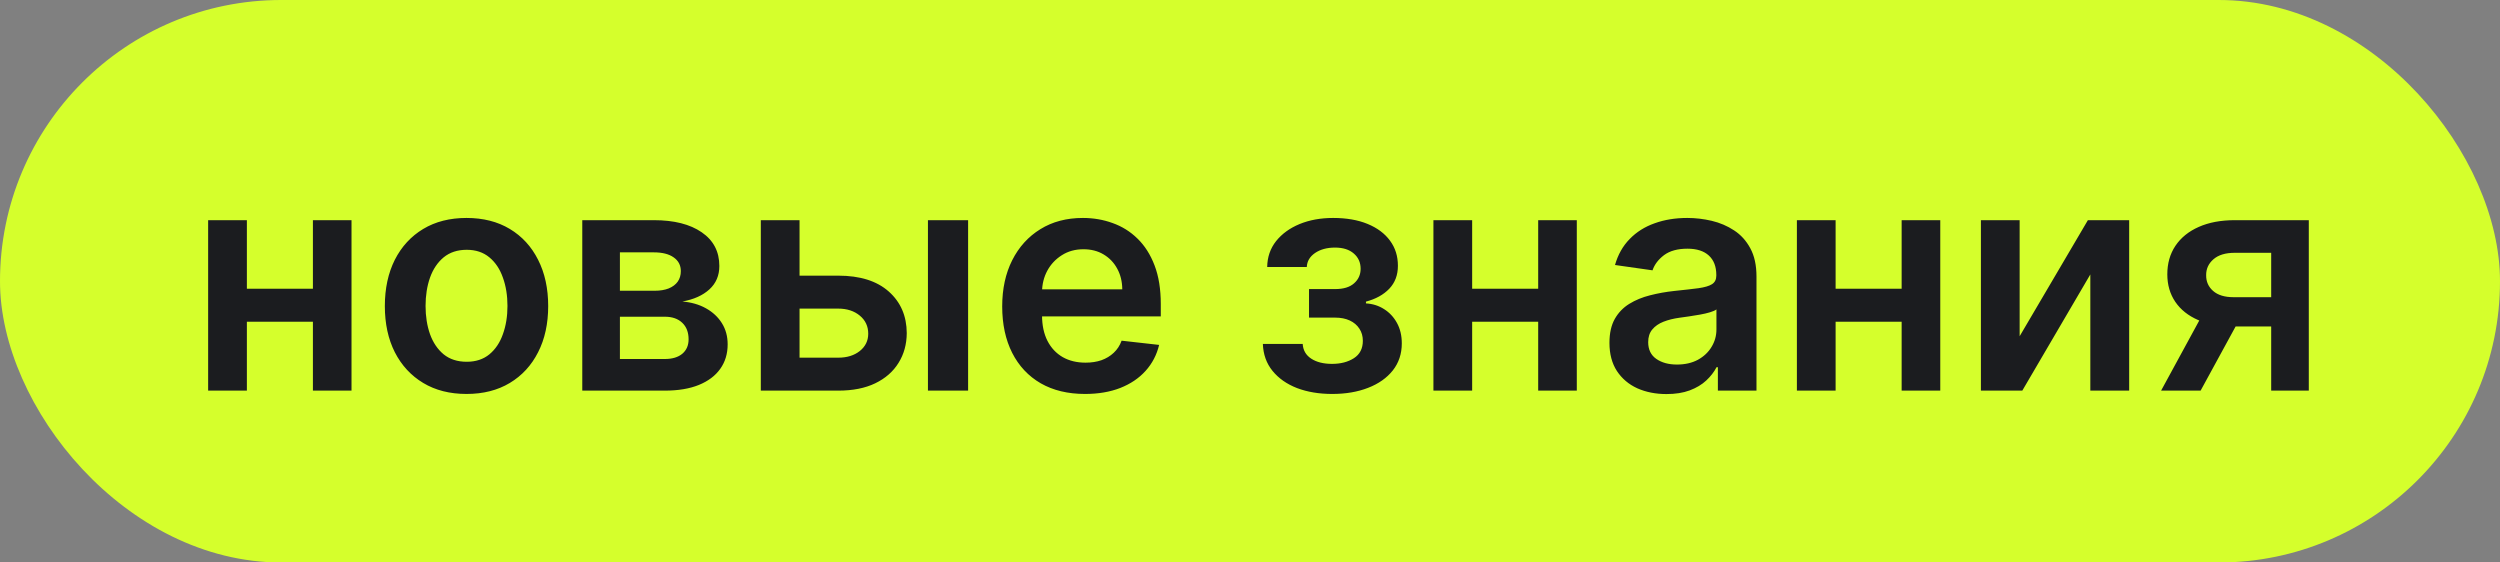
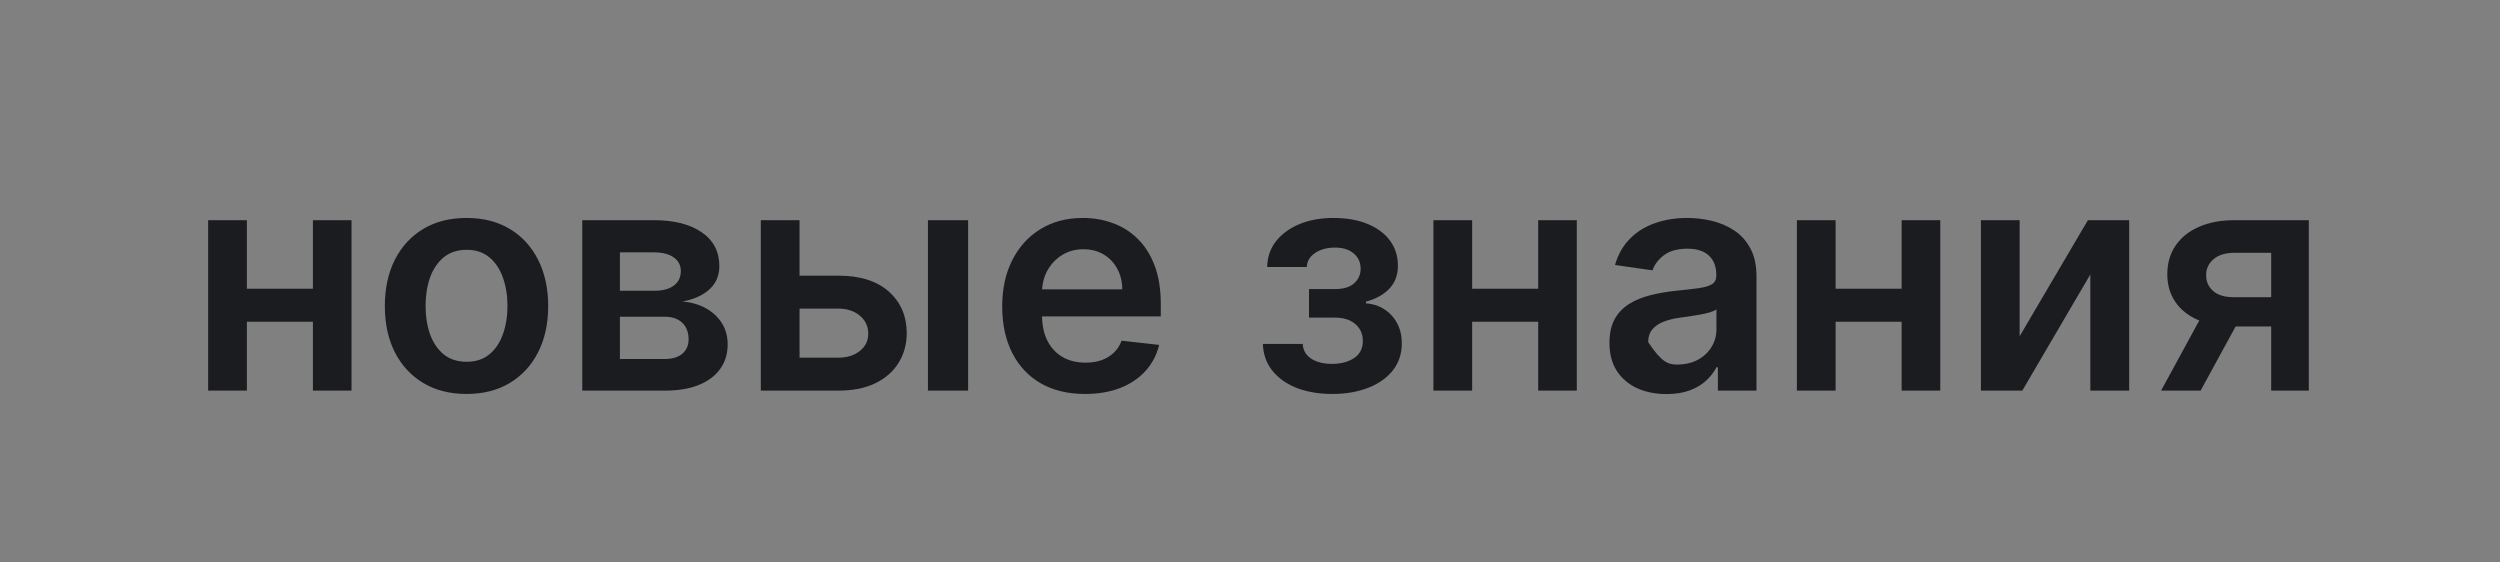
<svg xmlns="http://www.w3.org/2000/svg" width="160" height="36" viewBox="0 0 160 36" fill="none">
  <rect x="0" y="0" width="160" height="36" fill="#808080" stroke="none" />
-   <rect width="160" height="36" rx="18" fill="#D5FF2C" />
-   <path d="M20.814 18.48V20.59H15.004V18.48H20.814ZM15.8 14.091V25H13.321V14.091H15.8ZM22.497 14.091V25H20.026V14.091H22.497ZM29.857 25.213C28.791 25.213 27.868 24.979 27.087 24.51C26.306 24.041 25.7 23.385 25.269 22.543C24.843 21.7 24.63 20.715 24.63 19.588C24.63 18.461 24.843 17.474 25.269 16.626C25.7 15.779 26.306 15.121 27.087 14.652C27.868 14.183 28.791 13.949 29.857 13.949C30.922 13.949 31.846 14.183 32.627 14.652C33.408 15.121 34.012 15.779 34.438 16.626C34.869 17.474 35.084 18.461 35.084 19.588C35.084 20.715 34.869 21.7 34.438 22.543C34.012 23.385 33.408 24.041 32.627 24.51C31.846 24.979 30.922 25.213 29.857 25.213ZM29.871 23.153C30.449 23.153 30.932 22.995 31.32 22.678C31.708 22.356 31.997 21.925 32.186 21.385C32.381 20.845 32.478 20.244 32.478 19.581C32.478 18.913 32.381 18.31 32.186 17.77C31.997 17.225 31.708 16.792 31.32 16.47C30.932 16.148 30.449 15.987 29.871 15.987C29.279 15.987 28.787 16.148 28.394 16.47C28.006 16.792 27.714 17.225 27.52 17.77C27.331 18.31 27.236 18.913 27.236 19.581C27.236 20.244 27.331 20.845 27.52 21.385C27.714 21.925 28.006 22.356 28.394 22.678C28.787 22.995 29.279 23.153 29.871 23.153ZM37.266 25V14.091H41.847C43.14 14.091 44.16 14.349 44.908 14.865C45.661 15.381 46.038 16.101 46.038 17.024C46.038 17.635 45.825 18.134 45.398 18.523C44.977 18.906 44.402 19.164 43.673 19.297C44.245 19.344 44.747 19.489 45.178 19.73C45.614 19.972 45.955 20.289 46.201 20.682C46.447 21.075 46.57 21.527 46.57 22.038C46.57 22.64 46.412 23.163 46.094 23.608C45.782 24.048 45.325 24.392 44.724 24.638C44.127 24.879 43.403 25 42.55 25H37.266ZM39.674 22.976H42.55C43.024 22.976 43.396 22.865 43.666 22.642C43.935 22.415 44.07 22.107 44.07 21.719C44.07 21.269 43.935 20.916 43.666 20.66C43.396 20.4 43.024 20.27 42.55 20.27H39.674V22.976ZM39.674 18.608H41.897C42.247 18.608 42.548 18.558 42.799 18.459C43.05 18.355 43.242 18.21 43.374 18.026C43.507 17.836 43.573 17.611 43.573 17.351C43.573 16.977 43.419 16.683 43.111 16.47C42.809 16.257 42.387 16.151 41.847 16.151H39.674V18.608ZM50.432 17.642H53.65C55.041 17.642 56.119 17.981 56.881 18.658C57.643 19.335 58.027 20.223 58.032 21.321C58.027 22.036 57.852 22.671 57.506 23.224C57.165 23.778 56.668 24.214 56.015 24.531C55.366 24.844 54.578 25 53.65 25H48.692V14.091H51.171V22.891H53.65C54.208 22.891 54.667 22.749 55.027 22.465C55.387 22.176 55.567 21.806 55.567 21.357C55.567 20.883 55.387 20.497 55.027 20.199C54.667 19.901 54.208 19.751 53.65 19.751H50.432V17.642ZM59.388 25V14.091H61.959V25H59.388ZM69.44 25.213C68.346 25.213 67.401 24.986 66.606 24.531C65.815 24.072 65.207 23.423 64.781 22.585C64.354 21.742 64.141 20.75 64.141 19.609C64.141 18.487 64.354 17.502 64.781 16.655C65.211 15.803 65.813 15.14 66.585 14.666C67.356 14.188 68.263 13.949 69.305 13.949C69.977 13.949 70.612 14.058 71.208 14.276C71.809 14.489 72.34 14.82 72.799 15.27C73.263 15.72 73.628 16.293 73.893 16.989C74.158 17.68 74.29 18.504 74.29 19.46V20.249H65.349V18.516H71.826C71.821 18.023 71.715 17.585 71.506 17.202C71.298 16.813 71.007 16.508 70.633 16.285C70.263 16.063 69.833 15.952 69.34 15.952C68.815 15.952 68.353 16.079 67.955 16.335C67.558 16.586 67.247 16.918 67.025 17.329C66.807 17.737 66.696 18.184 66.691 18.672V20.185C66.691 20.819 66.807 21.364 67.039 21.818C67.271 22.268 67.595 22.614 68.012 22.855C68.429 23.092 68.916 23.21 69.475 23.21C69.849 23.21 70.188 23.158 70.491 23.054C70.794 22.945 71.057 22.787 71.279 22.578C71.502 22.37 71.67 22.112 71.783 21.804L74.184 22.074C74.032 22.708 73.744 23.262 73.317 23.736C72.896 24.204 72.356 24.569 71.698 24.829C71.04 25.085 70.287 25.213 69.44 25.213ZM80.823 22.01H83.373C83.396 22.417 83.579 22.732 83.919 22.954C84.26 23.177 84.703 23.288 85.248 23.288C85.802 23.288 86.268 23.168 86.647 22.926C87.03 22.68 87.222 22.308 87.222 21.811C87.222 21.517 87.149 21.259 87.002 21.037C86.855 20.81 86.649 20.634 86.384 20.511C86.119 20.388 85.806 20.327 85.446 20.327H83.777V18.501H85.446C85.981 18.501 86.386 18.378 86.661 18.132C86.94 17.886 87.08 17.576 87.08 17.202C87.08 16.799 86.933 16.473 86.64 16.222C86.351 15.971 85.951 15.845 85.439 15.845C84.928 15.845 84.502 15.961 84.161 16.193C83.825 16.425 83.65 16.724 83.635 17.088H81.1C81.109 16.454 81.299 15.902 81.668 15.433C82.042 14.964 82.544 14.6 83.174 14.339C83.808 14.079 84.523 13.949 85.319 13.949C86.171 13.949 86.907 14.077 87.527 14.332C88.148 14.588 88.626 14.945 88.962 15.405C89.298 15.859 89.466 16.394 89.466 17.01C89.466 17.602 89.282 18.092 88.912 18.48C88.543 18.864 88.046 19.138 87.421 19.304V19.418C87.852 19.441 88.24 19.564 88.586 19.787C88.931 20.005 89.206 20.301 89.409 20.675C89.613 21.049 89.715 21.482 89.715 21.974C89.715 22.642 89.523 23.22 89.14 23.707C88.756 24.19 88.228 24.562 87.556 24.822C86.888 25.083 86.124 25.213 85.262 25.213C84.424 25.213 83.673 25.088 83.01 24.837C82.352 24.581 81.829 24.214 81.441 23.736C81.052 23.258 80.847 22.682 80.823 22.01ZM99.232 18.48V20.59H93.422V18.48H99.232ZM94.218 14.091V25H91.739V14.091H94.218ZM100.915 14.091V25H98.444V14.091H100.915ZM106.656 25.22C105.964 25.22 105.342 25.097 104.788 24.851C104.238 24.6 103.803 24.231 103.481 23.743C103.164 23.255 103.005 22.654 103.005 21.939C103.005 21.323 103.119 20.814 103.346 20.412C103.573 20.009 103.883 19.688 104.276 19.446C104.669 19.204 105.112 19.022 105.604 18.899C106.102 18.771 106.615 18.679 107.146 18.622C107.785 18.556 108.303 18.497 108.701 18.445C109.099 18.388 109.388 18.303 109.567 18.189C109.752 18.07 109.844 17.888 109.844 17.642V17.599C109.844 17.064 109.686 16.65 109.369 16.357C109.051 16.063 108.594 15.916 107.998 15.916C107.368 15.916 106.869 16.053 106.499 16.328C106.135 16.603 105.888 16.927 105.761 17.301L103.36 16.96C103.549 16.297 103.862 15.743 104.298 15.298C104.733 14.848 105.266 14.512 105.896 14.29C106.525 14.062 107.221 13.949 107.984 13.949C108.509 13.949 109.032 14.01 109.553 14.133C110.074 14.257 110.55 14.46 110.981 14.744C111.412 15.024 111.757 15.405 112.018 15.888C112.283 16.371 112.415 16.974 112.415 17.699V25H109.944V23.501H109.859C109.702 23.805 109.482 24.088 109.198 24.354C108.919 24.614 108.566 24.825 108.14 24.986C107.719 25.142 107.224 25.22 106.656 25.22ZM107.323 23.331C107.839 23.331 108.287 23.229 108.665 23.026C109.044 22.817 109.335 22.543 109.539 22.202C109.747 21.861 109.852 21.489 109.852 21.087V19.801C109.771 19.867 109.634 19.929 109.44 19.986C109.25 20.043 109.037 20.092 108.8 20.135C108.564 20.178 108.329 20.215 108.097 20.249C107.865 20.282 107.664 20.31 107.494 20.334C107.11 20.386 106.767 20.471 106.464 20.59C106.161 20.708 105.922 20.874 105.746 21.087C105.571 21.295 105.484 21.565 105.484 21.896C105.484 22.37 105.656 22.727 106.002 22.969C106.348 23.21 106.788 23.331 107.323 23.331ZM122.494 18.48V20.59H116.684V18.48H122.494ZM117.479 14.091V25H115.001V14.091H117.479ZM124.177 14.091V25H121.705V14.091H124.177ZM129.257 21.52L133.625 14.091H136.267V25H133.781V17.564L129.427 25H126.778V14.091H129.257V21.52ZM145.356 25V16.179H143.026C142.434 16.179 141.98 16.316 141.663 16.591C141.345 16.866 141.189 17.206 141.194 17.614C141.189 18.021 141.338 18.357 141.641 18.622C141.944 18.887 142.378 19.02 142.941 19.02H146.165V20.895H142.941C142.07 20.895 141.317 20.758 140.683 20.483C140.048 20.208 139.56 19.82 139.219 19.318C138.879 18.816 138.708 18.229 138.708 17.557C138.708 16.856 138.881 16.248 139.227 15.732C139.577 15.211 140.074 14.808 140.718 14.524C141.367 14.235 142.136 14.091 143.026 14.091H147.763V25H145.356ZM138.31 25L141.357 19.403H143.893L140.839 25H138.31Z" fill="#1B1C1F" />
+   <path d="M20.814 18.48V20.59H15.004V18.48H20.814ZM15.8 14.091V25H13.321V14.091H15.8ZM22.497 14.091V25H20.026V14.091H22.497ZM29.857 25.213C28.791 25.213 27.868 24.979 27.087 24.51C26.306 24.041 25.7 23.385 25.269 22.543C24.843 21.7 24.63 20.715 24.63 19.588C24.63 18.461 24.843 17.474 25.269 16.626C25.7 15.779 26.306 15.121 27.087 14.652C27.868 14.183 28.791 13.949 29.857 13.949C30.922 13.949 31.846 14.183 32.627 14.652C33.408 15.121 34.012 15.779 34.438 16.626C34.869 17.474 35.084 18.461 35.084 19.588C35.084 20.715 34.869 21.7 34.438 22.543C34.012 23.385 33.408 24.041 32.627 24.51C31.846 24.979 30.922 25.213 29.857 25.213ZM29.871 23.153C30.449 23.153 30.932 22.995 31.32 22.678C31.708 22.356 31.997 21.925 32.186 21.385C32.381 20.845 32.478 20.244 32.478 19.581C32.478 18.913 32.381 18.31 32.186 17.77C31.997 17.225 31.708 16.792 31.32 16.47C30.932 16.148 30.449 15.987 29.871 15.987C29.279 15.987 28.787 16.148 28.394 16.47C28.006 16.792 27.714 17.225 27.52 17.77C27.331 18.31 27.236 18.913 27.236 19.581C27.236 20.244 27.331 20.845 27.52 21.385C27.714 21.925 28.006 22.356 28.394 22.678C28.787 22.995 29.279 23.153 29.871 23.153ZM37.266 25V14.091H41.847C43.14 14.091 44.16 14.349 44.908 14.865C45.661 15.381 46.038 16.101 46.038 17.024C46.038 17.635 45.825 18.134 45.398 18.523C44.977 18.906 44.402 19.164 43.673 19.297C44.245 19.344 44.747 19.489 45.178 19.73C45.614 19.972 45.955 20.289 46.201 20.682C46.447 21.075 46.57 21.527 46.57 22.038C46.57 22.64 46.412 23.163 46.094 23.608C45.782 24.048 45.325 24.392 44.724 24.638C44.127 24.879 43.403 25 42.55 25H37.266ZM39.674 22.976H42.55C43.024 22.976 43.396 22.865 43.666 22.642C43.935 22.415 44.07 22.107 44.07 21.719C44.07 21.269 43.935 20.916 43.666 20.66C43.396 20.4 43.024 20.27 42.55 20.27H39.674V22.976ZM39.674 18.608H41.897C42.247 18.608 42.548 18.558 42.799 18.459C43.05 18.355 43.242 18.21 43.374 18.026C43.507 17.836 43.573 17.611 43.573 17.351C43.573 16.977 43.419 16.683 43.111 16.47C42.809 16.257 42.387 16.151 41.847 16.151H39.674V18.608ZM50.432 17.642H53.65C55.041 17.642 56.119 17.981 56.881 18.658C57.643 19.335 58.027 20.223 58.032 21.321C58.027 22.036 57.852 22.671 57.506 23.224C57.165 23.778 56.668 24.214 56.015 24.531C55.366 24.844 54.578 25 53.65 25H48.692V14.091H51.171V22.891H53.65C54.208 22.891 54.667 22.749 55.027 22.465C55.387 22.176 55.567 21.806 55.567 21.357C55.567 20.883 55.387 20.497 55.027 20.199C54.667 19.901 54.208 19.751 53.65 19.751H50.432V17.642ZM59.388 25V14.091H61.959V25H59.388ZM69.44 25.213C68.346 25.213 67.401 24.986 66.606 24.531C65.815 24.072 65.207 23.423 64.781 22.585C64.354 21.742 64.141 20.75 64.141 19.609C64.141 18.487 64.354 17.502 64.781 16.655C65.211 15.803 65.813 15.14 66.585 14.666C67.356 14.188 68.263 13.949 69.305 13.949C69.977 13.949 70.612 14.058 71.208 14.276C71.809 14.489 72.34 14.82 72.799 15.27C73.263 15.72 73.628 16.293 73.893 16.989C74.158 17.68 74.29 18.504 74.29 19.46V20.249H65.349V18.516H71.826C71.821 18.023 71.715 17.585 71.506 17.202C71.298 16.813 71.007 16.508 70.633 16.285C70.263 16.063 69.833 15.952 69.34 15.952C68.815 15.952 68.353 16.079 67.955 16.335C67.558 16.586 67.247 16.918 67.025 17.329C66.807 17.737 66.696 18.184 66.691 18.672V20.185C66.691 20.819 66.807 21.364 67.039 21.818C67.271 22.268 67.595 22.614 68.012 22.855C68.429 23.092 68.916 23.21 69.475 23.21C69.849 23.21 70.188 23.158 70.491 23.054C70.794 22.945 71.057 22.787 71.279 22.578C71.502 22.37 71.67 22.112 71.783 21.804L74.184 22.074C74.032 22.708 73.744 23.262 73.317 23.736C72.896 24.204 72.356 24.569 71.698 24.829C71.04 25.085 70.287 25.213 69.44 25.213ZM80.823 22.01H83.373C83.396 22.417 83.579 22.732 83.919 22.954C84.26 23.177 84.703 23.288 85.248 23.288C85.802 23.288 86.268 23.168 86.647 22.926C87.03 22.68 87.222 22.308 87.222 21.811C87.222 21.517 87.149 21.259 87.002 21.037C86.855 20.81 86.649 20.634 86.384 20.511C86.119 20.388 85.806 20.327 85.446 20.327H83.777V18.501H85.446C85.981 18.501 86.386 18.378 86.661 18.132C86.94 17.886 87.08 17.576 87.08 17.202C87.08 16.799 86.933 16.473 86.64 16.222C86.351 15.971 85.951 15.845 85.439 15.845C84.928 15.845 84.502 15.961 84.161 16.193C83.825 16.425 83.65 16.724 83.635 17.088H81.1C81.109 16.454 81.299 15.902 81.668 15.433C82.042 14.964 82.544 14.6 83.174 14.339C83.808 14.079 84.523 13.949 85.319 13.949C86.171 13.949 86.907 14.077 87.527 14.332C88.148 14.588 88.626 14.945 88.962 15.405C89.298 15.859 89.466 16.394 89.466 17.01C89.466 17.602 89.282 18.092 88.912 18.48C88.543 18.864 88.046 19.138 87.421 19.304V19.418C87.852 19.441 88.24 19.564 88.586 19.787C88.931 20.005 89.206 20.301 89.409 20.675C89.613 21.049 89.715 21.482 89.715 21.974C89.715 22.642 89.523 23.22 89.14 23.707C88.756 24.19 88.228 24.562 87.556 24.822C86.888 25.083 86.124 25.213 85.262 25.213C84.424 25.213 83.673 25.088 83.01 24.837C82.352 24.581 81.829 24.214 81.441 23.736C81.052 23.258 80.847 22.682 80.823 22.01ZM99.232 18.48V20.59H93.422V18.48H99.232ZM94.218 14.091V25H91.739V14.091H94.218ZM100.915 14.091V25H98.444V14.091H100.915ZM106.656 25.22C105.964 25.22 105.342 25.097 104.788 24.851C104.238 24.6 103.803 24.231 103.481 23.743C103.164 23.255 103.005 22.654 103.005 21.939C103.005 21.323 103.119 20.814 103.346 20.412C103.573 20.009 103.883 19.688 104.276 19.446C104.669 19.204 105.112 19.022 105.604 18.899C106.102 18.771 106.615 18.679 107.146 18.622C107.785 18.556 108.303 18.497 108.701 18.445C109.099 18.388 109.388 18.303 109.567 18.189C109.752 18.07 109.844 17.888 109.844 17.642V17.599C109.844 17.064 109.686 16.65 109.369 16.357C109.051 16.063 108.594 15.916 107.998 15.916C107.368 15.916 106.869 16.053 106.499 16.328C106.135 16.603 105.888 16.927 105.761 17.301L103.36 16.96C103.549 16.297 103.862 15.743 104.298 15.298C104.733 14.848 105.266 14.512 105.896 14.29C106.525 14.062 107.221 13.949 107.984 13.949C108.509 13.949 109.032 14.01 109.553 14.133C110.074 14.257 110.55 14.46 110.981 14.744C111.412 15.024 111.757 15.405 112.018 15.888C112.283 16.371 112.415 16.974 112.415 17.699V25H109.944V23.501H109.859C109.702 23.805 109.482 24.088 109.198 24.354C108.919 24.614 108.566 24.825 108.14 24.986C107.719 25.142 107.224 25.22 106.656 25.22ZM107.323 23.331C107.839 23.331 108.287 23.229 108.665 23.026C109.044 22.817 109.335 22.543 109.539 22.202C109.747 21.861 109.852 21.489 109.852 21.087V19.801C109.771 19.867 109.634 19.929 109.44 19.986C109.25 20.043 109.037 20.092 108.8 20.135C108.564 20.178 108.329 20.215 108.097 20.249C107.865 20.282 107.664 20.31 107.494 20.334C107.11 20.386 106.767 20.471 106.464 20.59C106.161 20.708 105.922 20.874 105.746 21.087C105.571 21.295 105.484 21.565 105.484 21.896C106.348 23.21 106.788 23.331 107.323 23.331ZM122.494 18.48V20.59H116.684V18.48H122.494ZM117.479 14.091V25H115.001V14.091H117.479ZM124.177 14.091V25H121.705V14.091H124.177ZM129.257 21.52L133.625 14.091H136.267V25H133.781V17.564L129.427 25H126.778V14.091H129.257V21.52ZM145.356 25V16.179H143.026C142.434 16.179 141.98 16.316 141.663 16.591C141.345 16.866 141.189 17.206 141.194 17.614C141.189 18.021 141.338 18.357 141.641 18.622C141.944 18.887 142.378 19.02 142.941 19.02H146.165V20.895H142.941C142.07 20.895 141.317 20.758 140.683 20.483C140.048 20.208 139.56 19.82 139.219 19.318C138.879 18.816 138.708 18.229 138.708 17.557C138.708 16.856 138.881 16.248 139.227 15.732C139.577 15.211 140.074 14.808 140.718 14.524C141.367 14.235 142.136 14.091 143.026 14.091H147.763V25H145.356ZM138.31 25L141.357 19.403H143.893L140.839 25H138.31Z" fill="#1B1C1F" />
</svg>